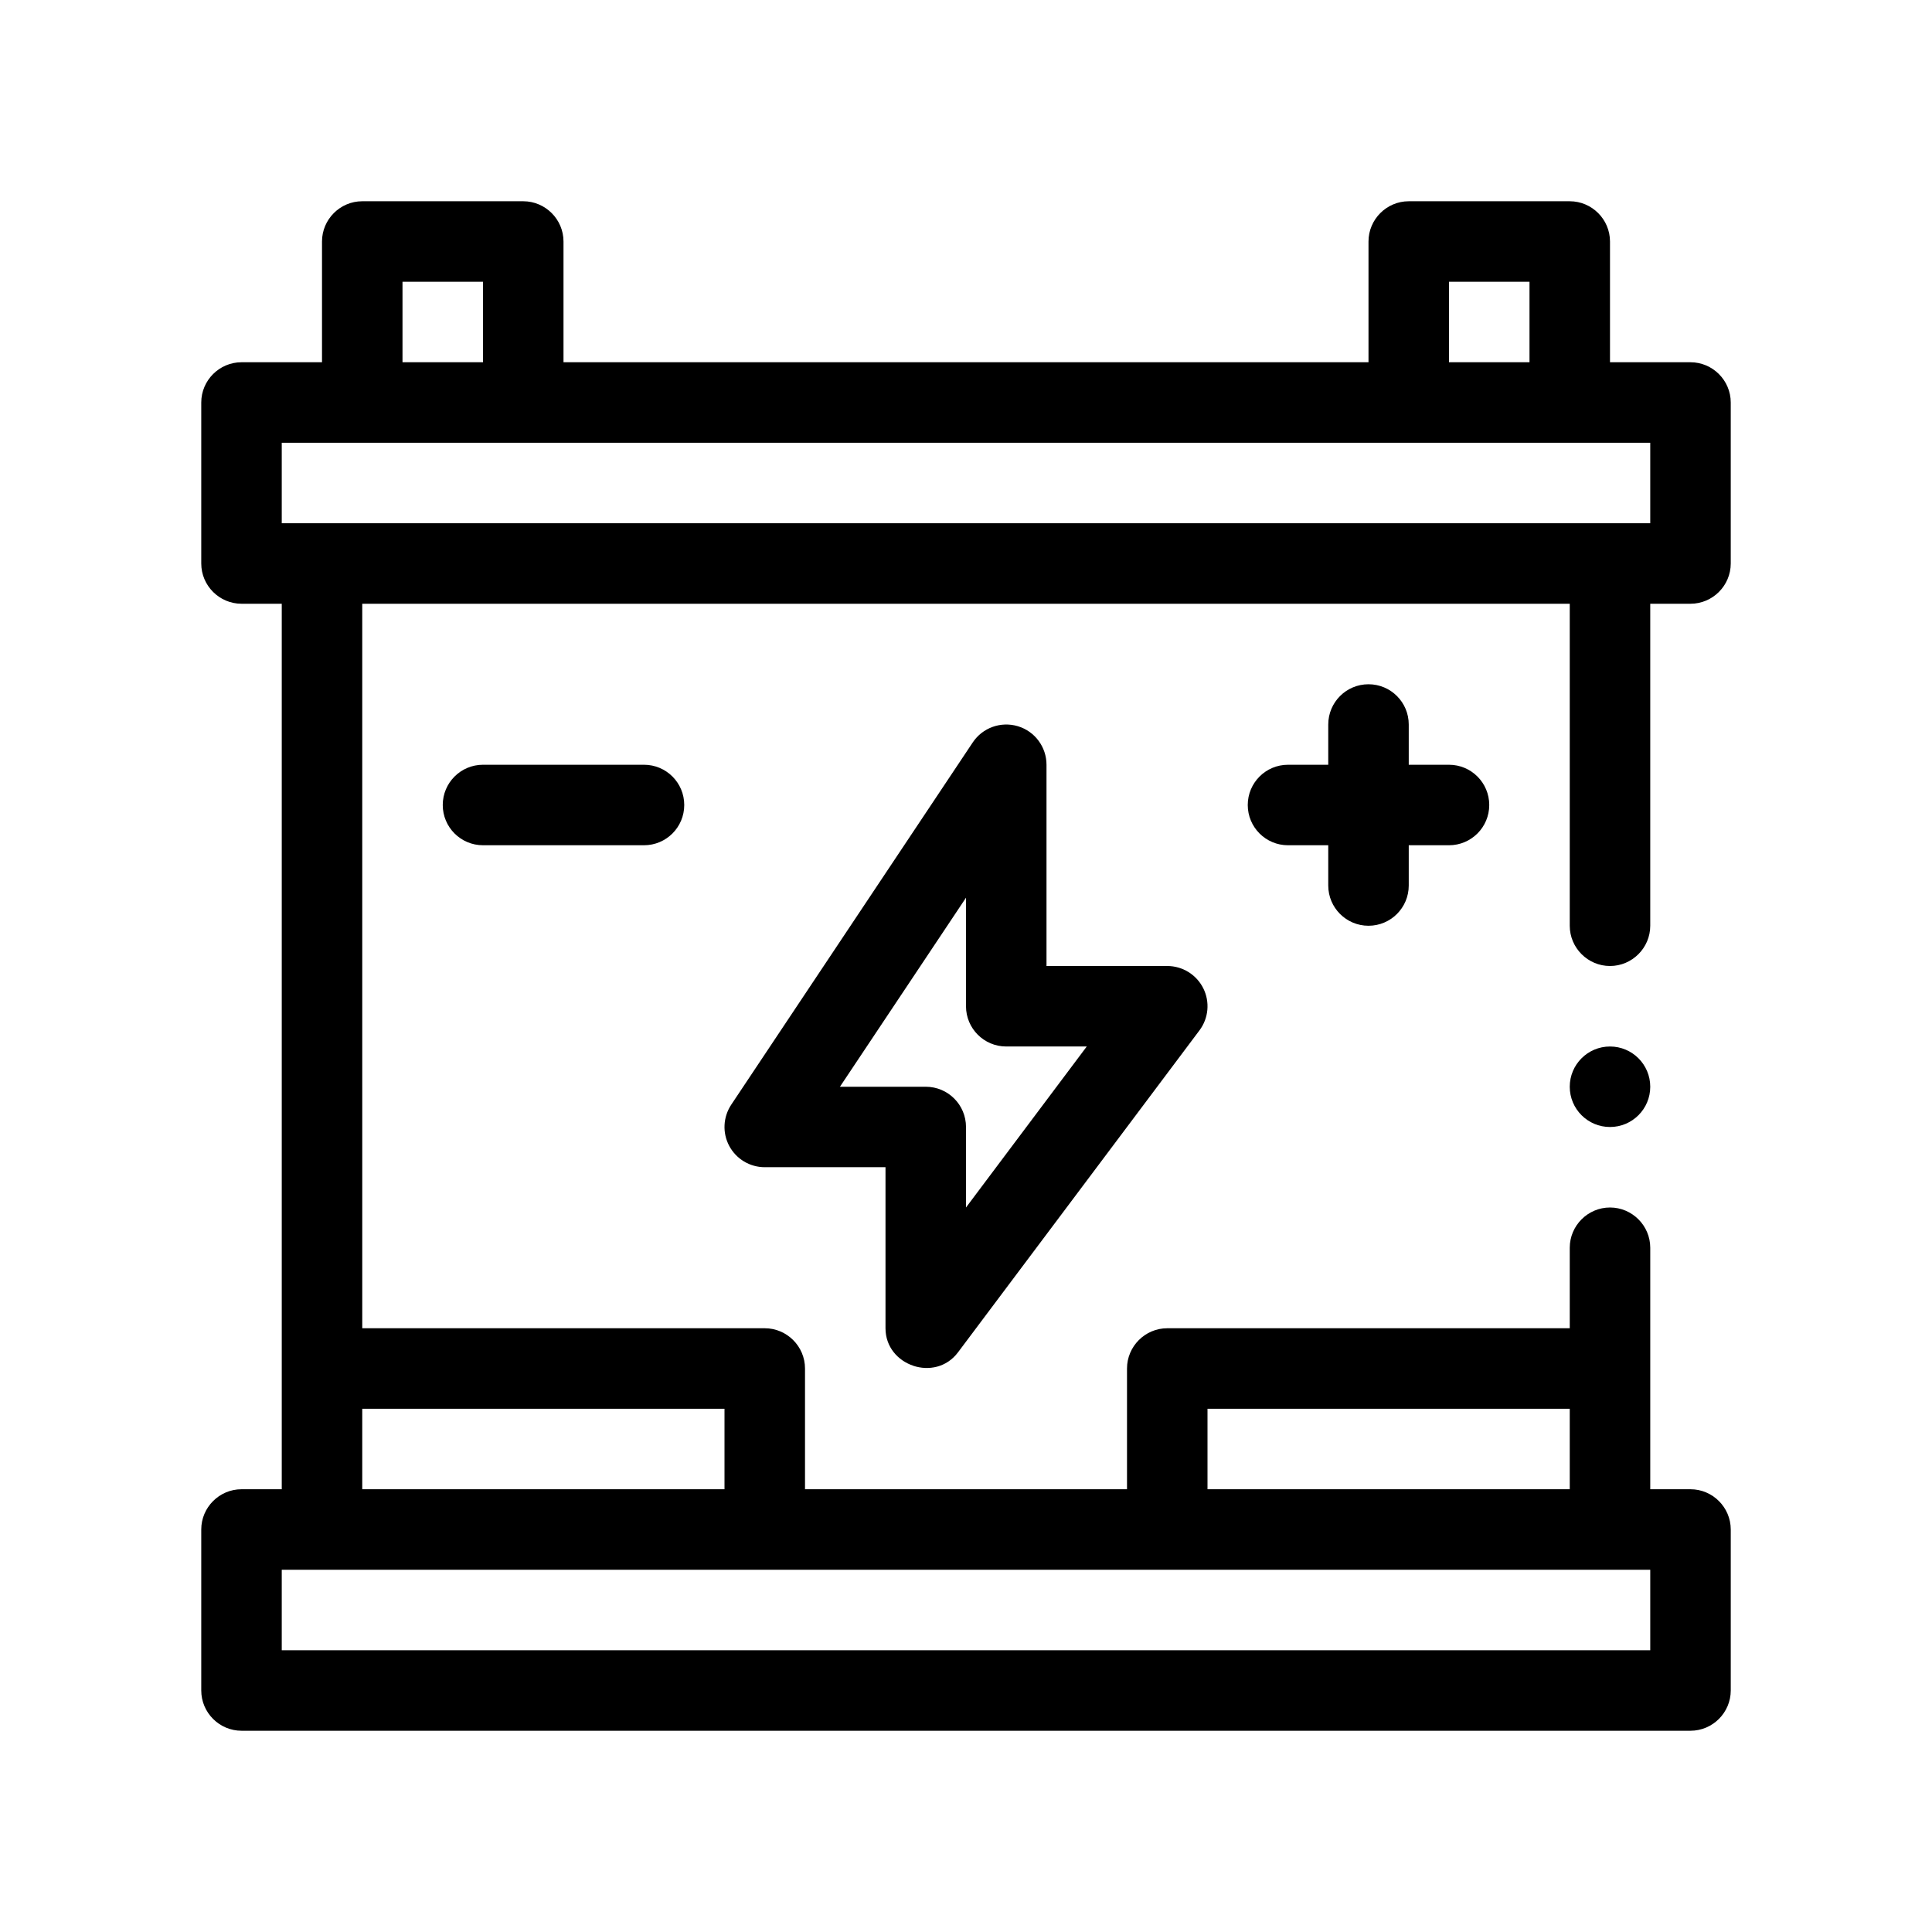
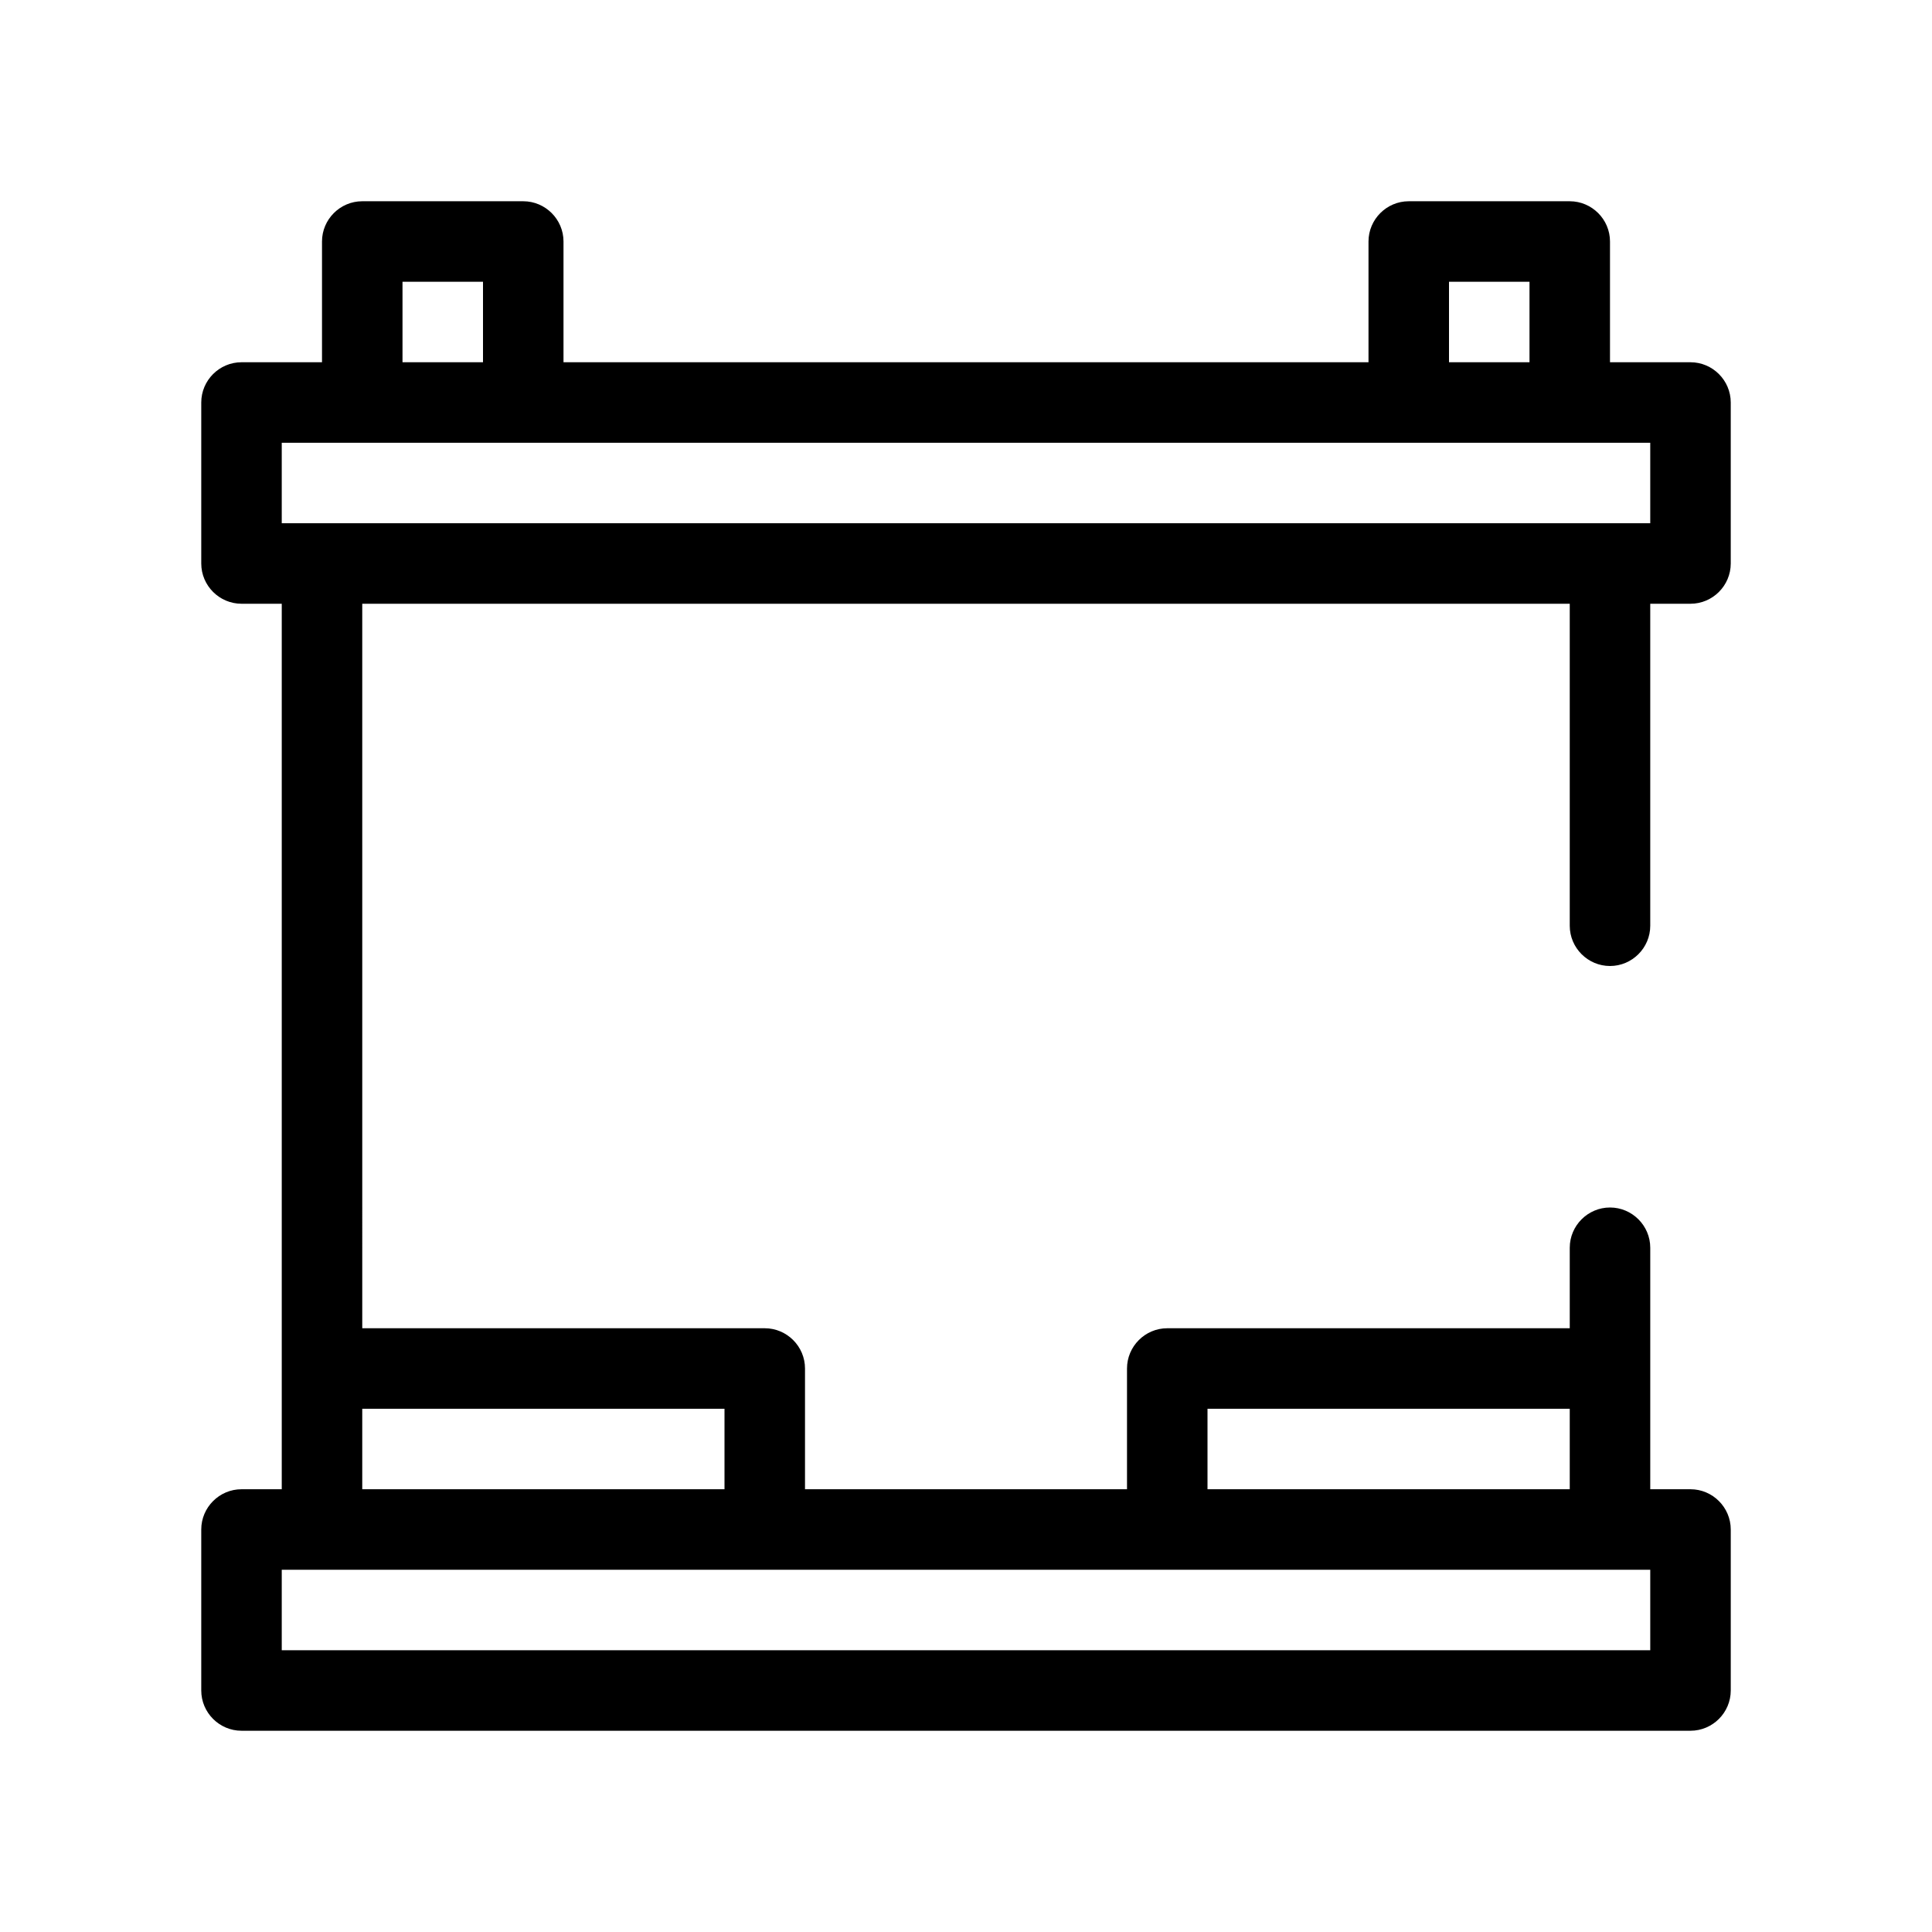
<svg xmlns="http://www.w3.org/2000/svg" id="Outline" version="1.1" viewBox="0 0 48 48">
  <path d="M40,24c.55,0,1-.45,1-1v-8h1c.55,0,1-.45,1-1v-4c0-.55-.45-1-1-1h-2v-3c0-.55-.45-1-1-1h-4c-.55,0-1,.45-1,1v3H14v-3c0-.55-.45-1-1-1h-4c-.55,0-1,.45-1,1v3h-2c-.55,0-1,.45-1,1v4c0,.55.45,1,1,1h1v22h-1c-.55,0-1,.45-1,1v4c0,.55.45,1,1,1h36c.55,0,1-.45,1-1v-4c0-.55-.45-1-1-1h-1v-6c0-.55-.45-1-1-1s-1,.45-1,1v2h-10c-.55,0-1,.45-1,1v3h-8v-3c0-.55-.45-1-1-1h-10V15h30v8c0,.55.45,1,1,1ZM36,7h2v2h-2v-2ZM10,7h2v2h-2v-2ZM30,35h9v2h-9v-2ZM41,39v2H7v-2h34ZM18,35v2h-9v-2h9ZM7,13v-2h34v2H7Z" />
-   <path d="M34,23c.553,0,1-.448,1-1v-1h1c.553,0,1-.448,1-1s-.447-1-1-1h-1v-1c0-.552-.447-1-1-1s-1,.448-1,1v1h-1c-.553,0-1,.448-1,1s.447,1,1,1h1v1c0,.552.447,1,1,1Z" />
-   <path d="M12,19c-.553,0-1,.448-1,1s.447,1,1,1h4c.553,0,1-.448,1-1s-.447-1-1-1h-4Z" />
-   <path d="M22.689,33.932c.38.127.829.043,1.111-.332l6-8c.228-.303.264-.709.095-1.047-.17-.339-.516-.553-.895-.553h-3v-5c0-.44-.288-.83-.71-.957s-.878.036-1.122.402l-6,9c-.204.307-.224.701-.05,1.026s.513.528.882.528h3v4c0,.468.309.805.689.932ZM20.868,27l3.132-4.697v2.697c0,.552.447,1,1,1h2l-3,4v-2c0-.552-.447-1-1-1h-2.132Z" />
-   <circle cx="40" cy="27" r="1" />
</svg>